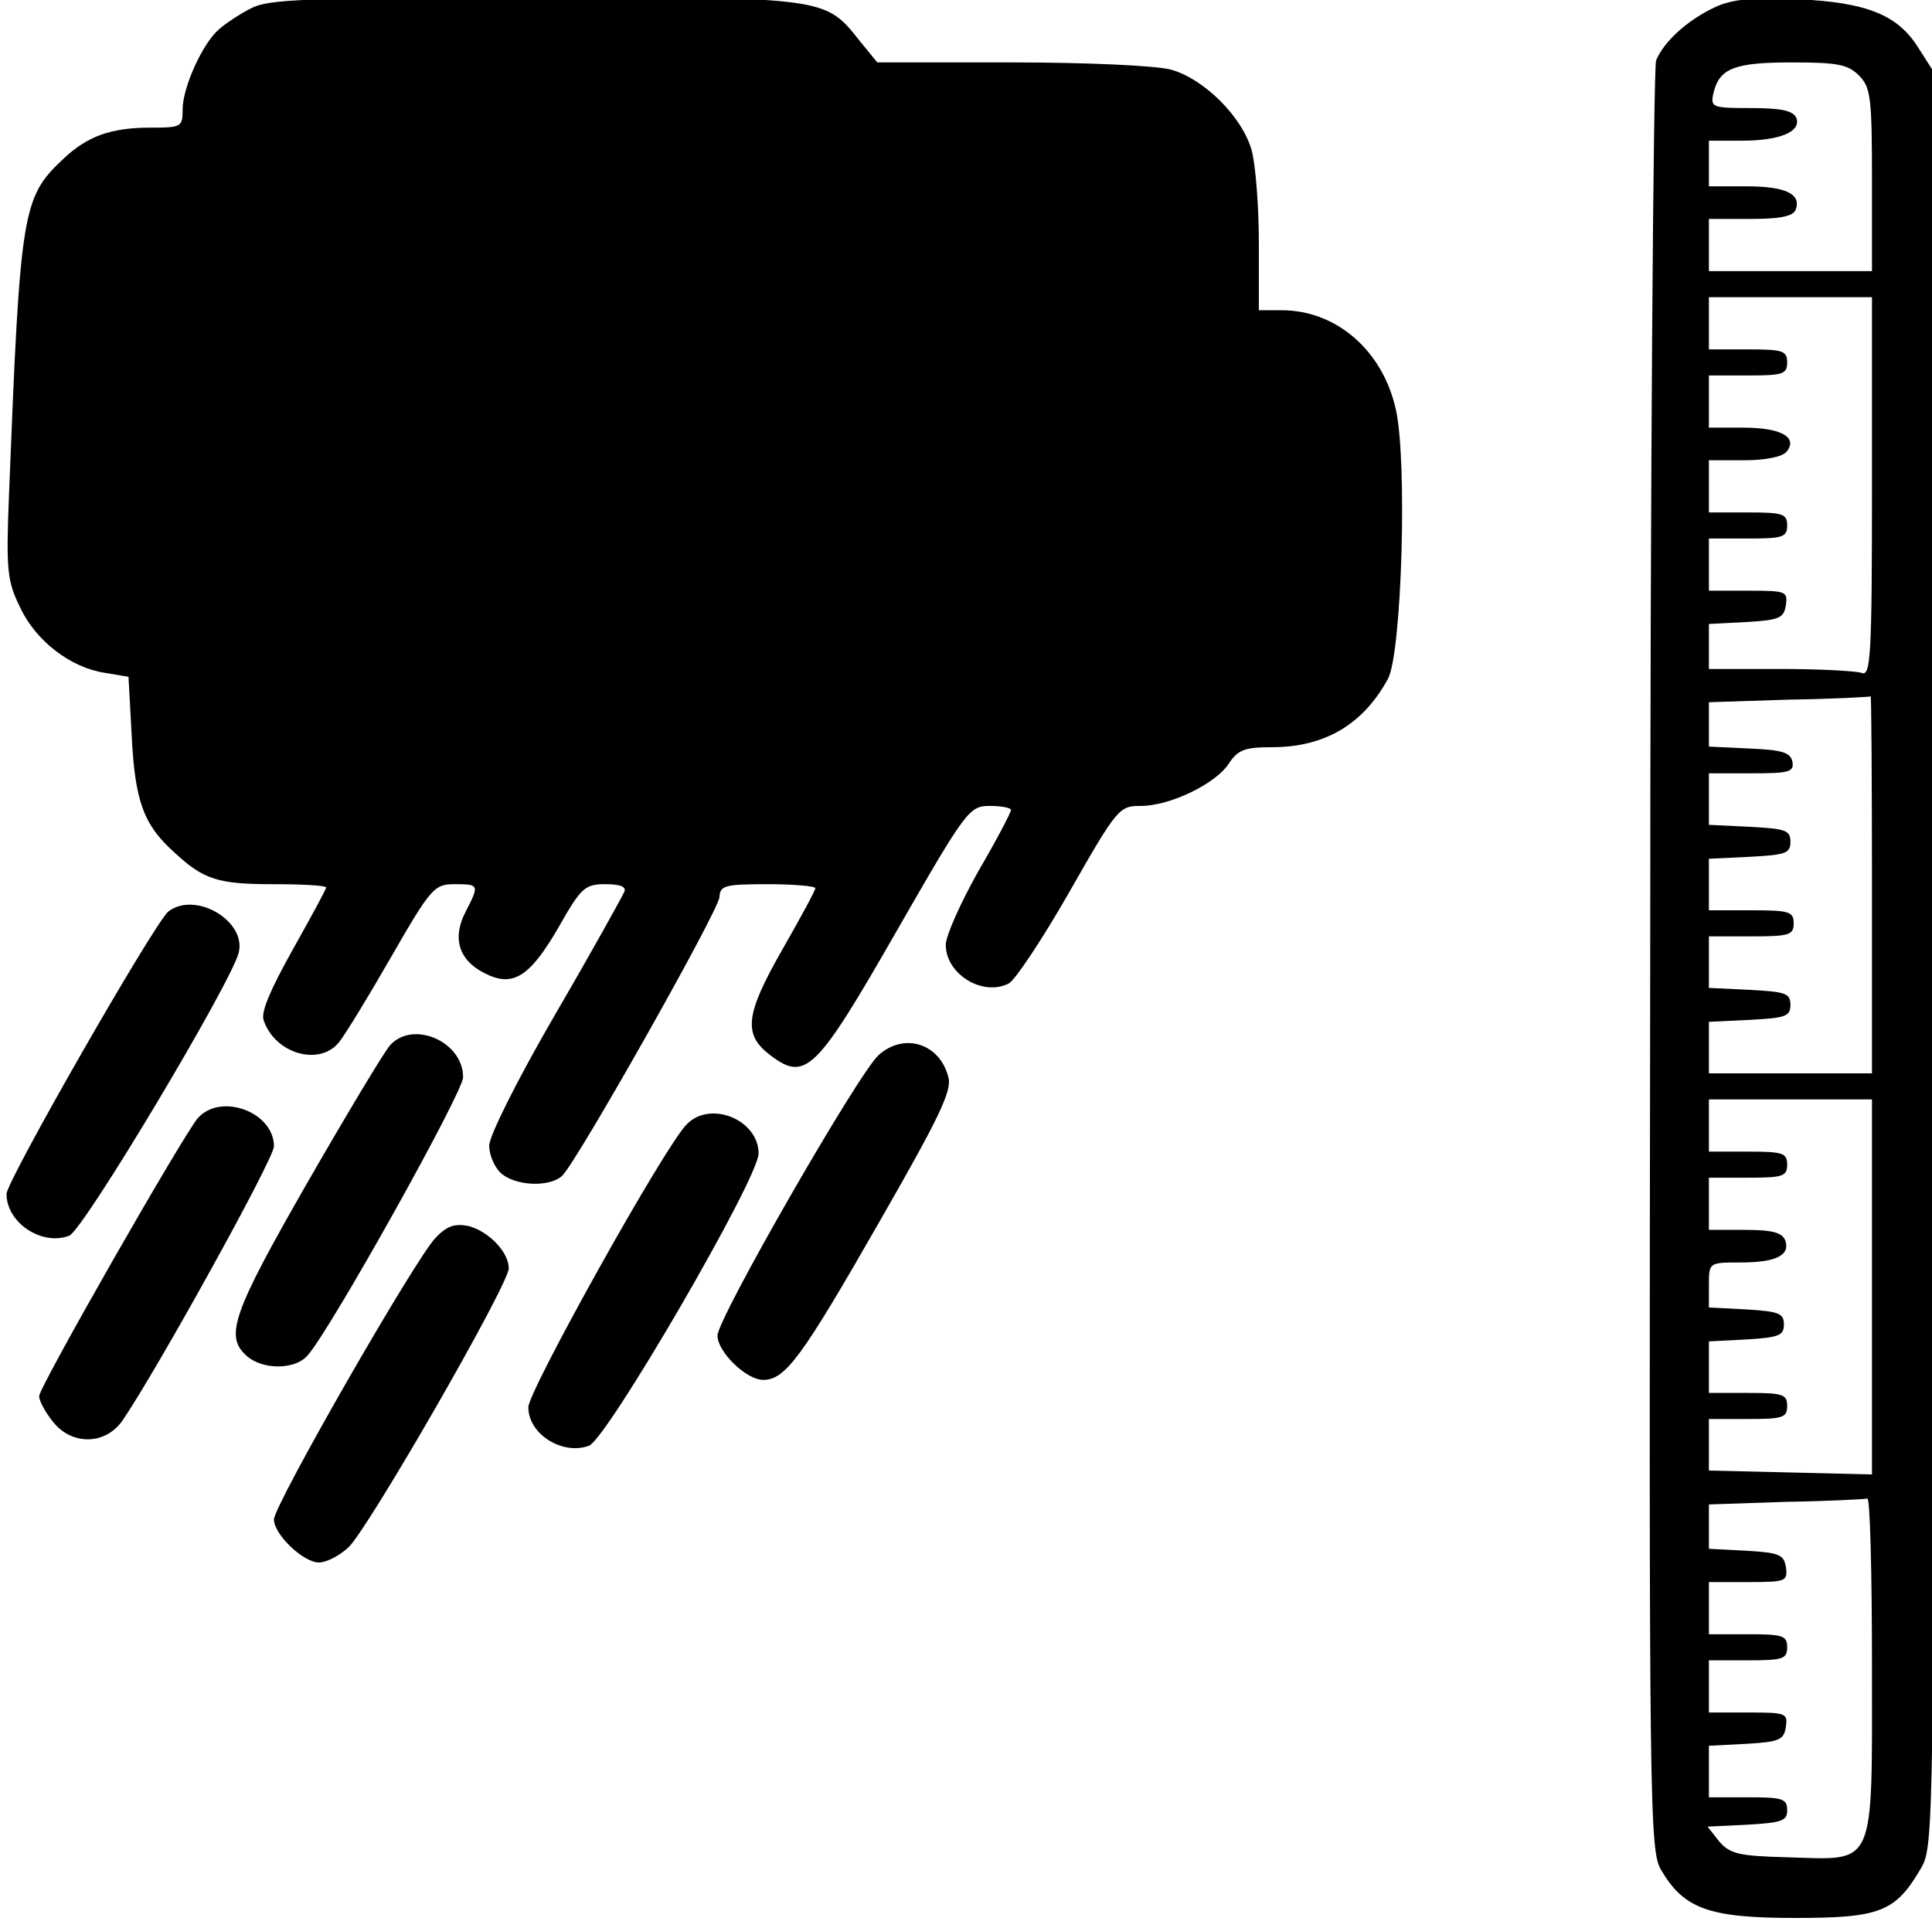
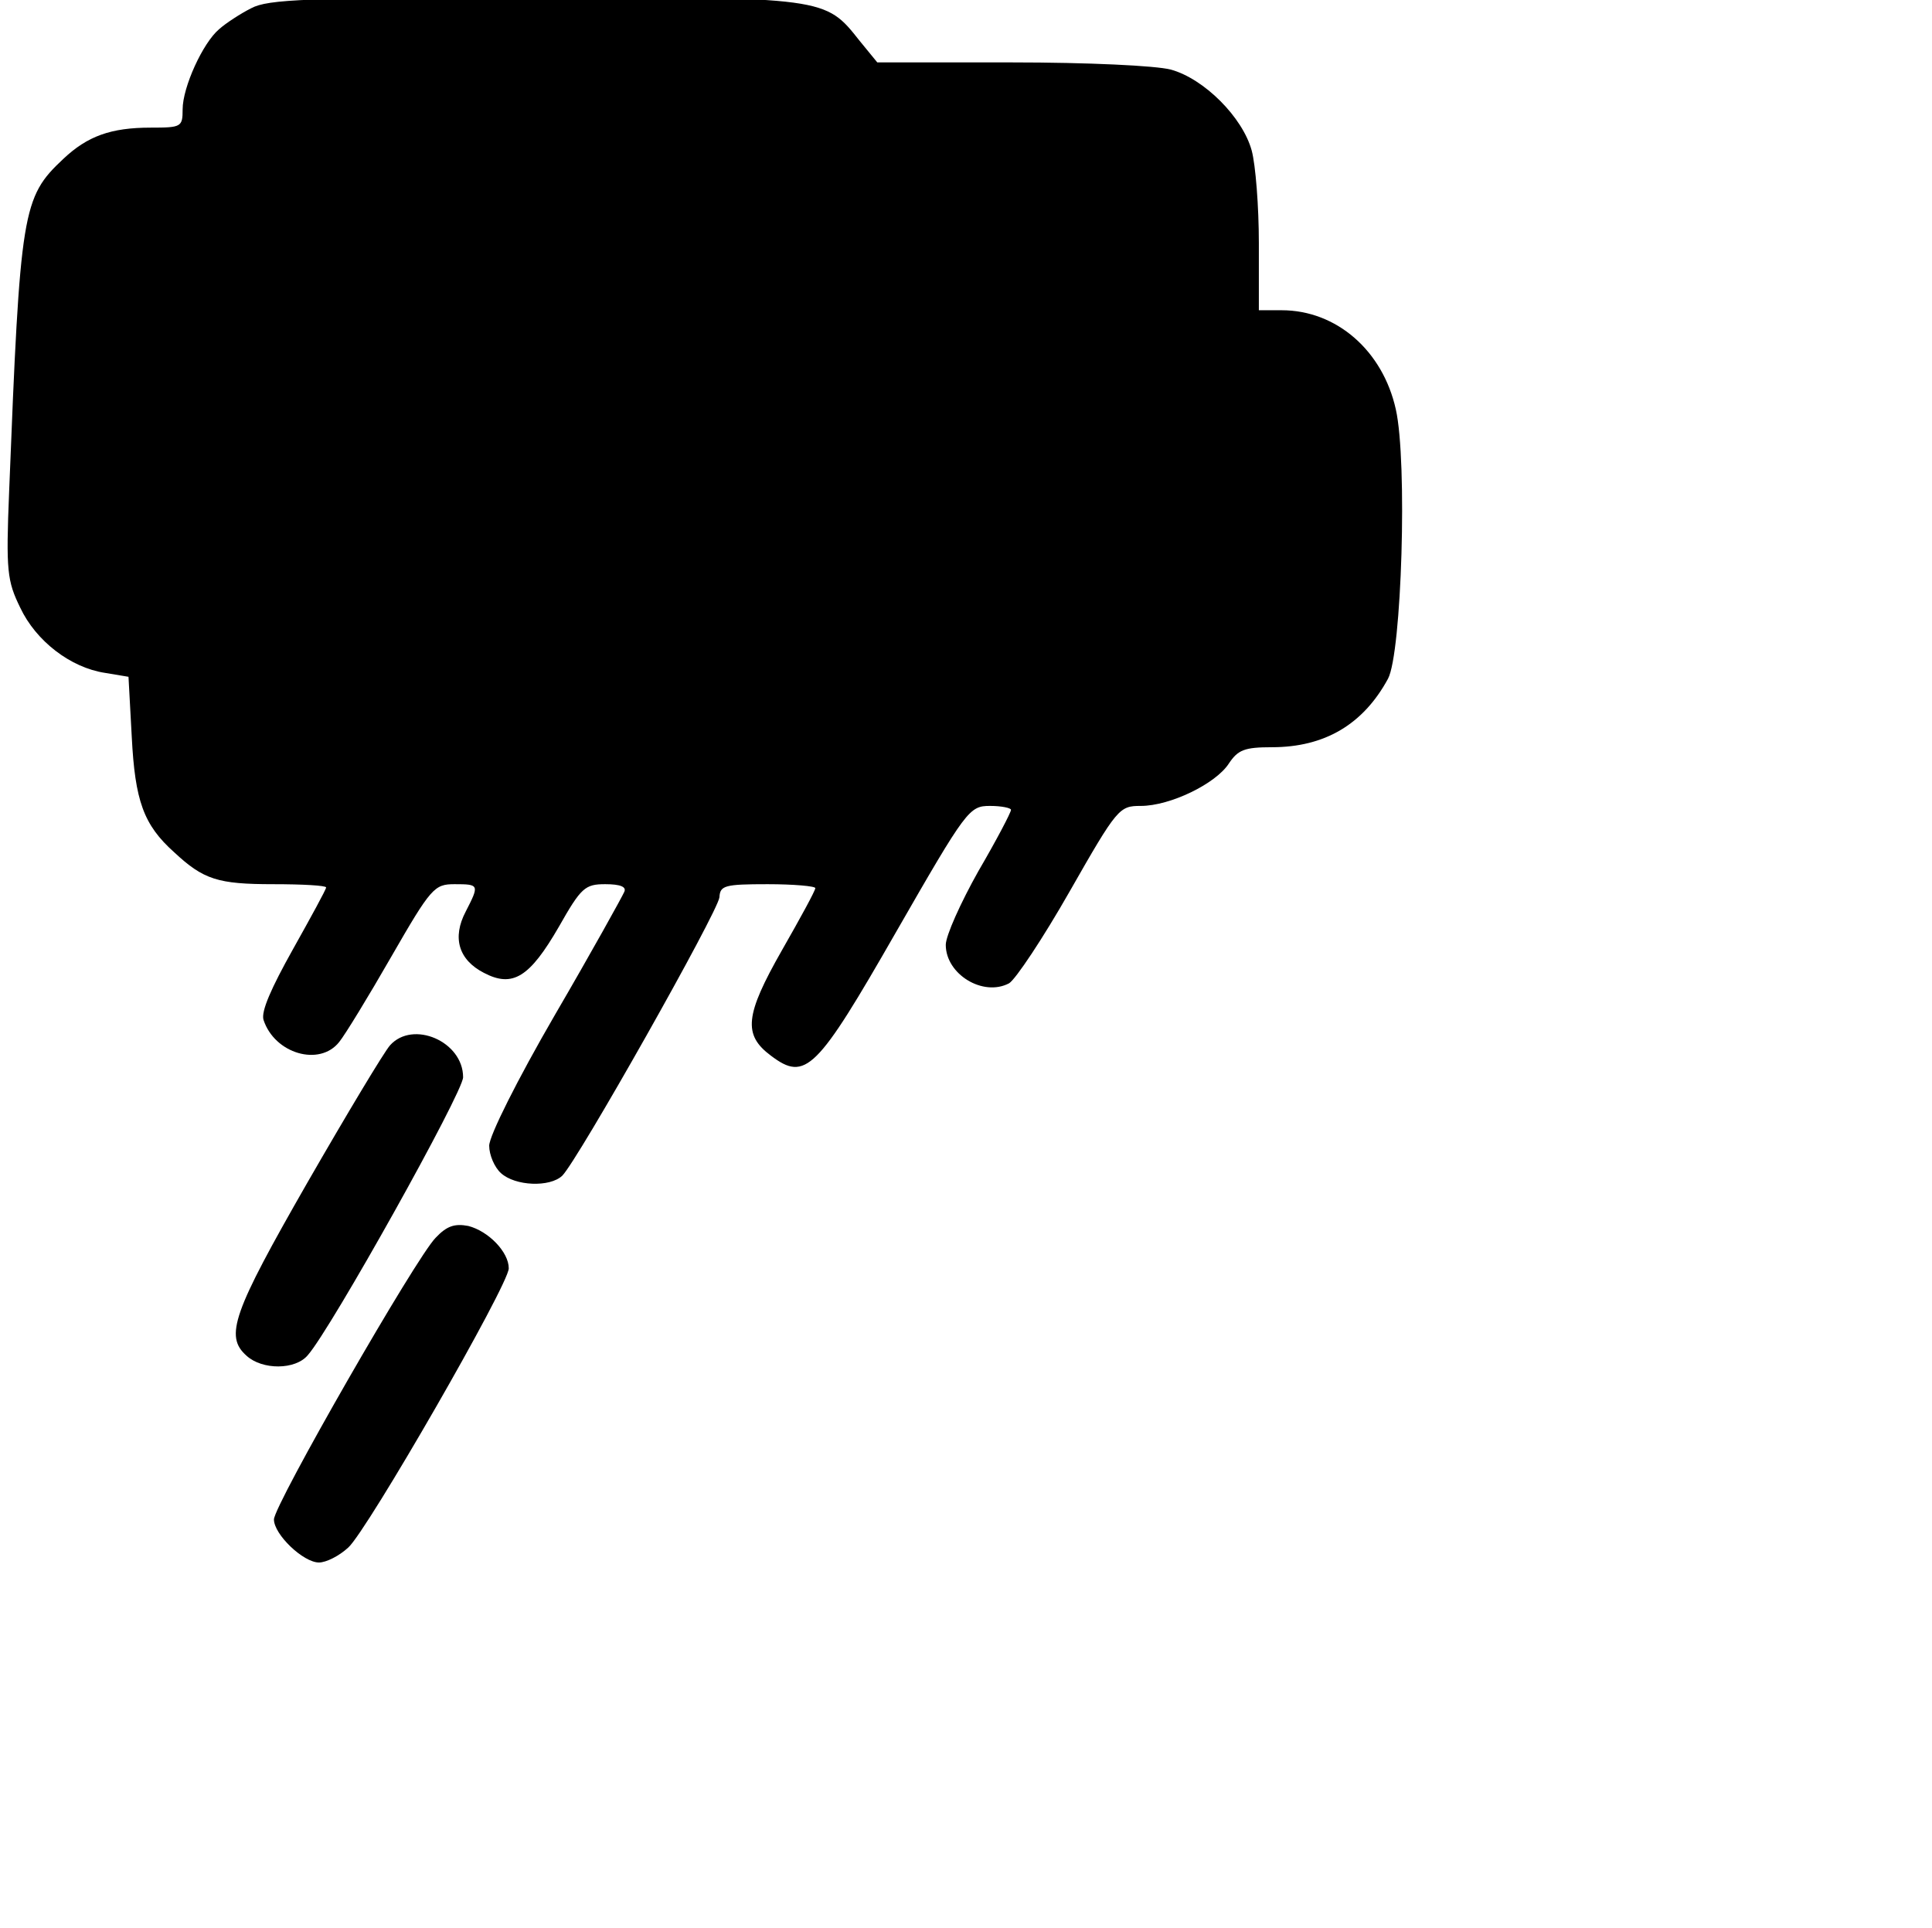
<svg xmlns="http://www.w3.org/2000/svg" version="1.0" width="468pt" height="467pt" viewBox="0 0 468 467" preserveAspectRatio="xMidYMid meet">
  <g transform="translate(0,467) scale(0.158,-0.158)" fill="#000000" stroke="none">
    <path d="M385 2943 c-16 -8 -39 -23 -49 -32 -25 -21 -56 -89 -56 -123 0 -27 -2 -28 -49 -28 -61 0 -97 -13 -134 -48 -63 -59 -66 -79 -83 -510 -5 -122 -3 -137 17 -178 24 -51 77 -92 130 -100 l36 -6 5 -92 c5 -98 18 -135 65 -177 45 -42 67 -49 152 -49 45 0 81 -2 81 -5 0 -3 -23 -45 -51 -95 -33 -59 -49 -95 -45 -108 17 -52 86 -72 116 -34 9 11 45 70 80 131 61 106 66 111 97 111 38 0 38 -1 17 -42 -21 -40 -11 -74 28 -94 44 -23 70 -7 115 71 34 60 40 65 71 65 23 0 33 -4 29 -12 -3 -7 -50 -92 -106 -188 -58 -100 -101 -186 -101 -201 0 -14 8 -33 18 -42 22 -20 75 -22 94 -4 24 24 239 405 241 427 1 18 8 20 74 20 40 0 73 -3 73 -6 0 -4 -23 -46 -51 -95 -57 -100 -60 -130 -17 -162 53 -40 70 -23 192 190 108 188 112 193 144 193 17 0 32 -3 32 -6 0 -4 -22 -46 -50 -94 -27 -48 -50 -99 -50 -113 0 -45 57 -80 97 -59 10 6 52 69 93 141 73 128 76 131 109 131 45 0 115 34 135 65 14 21 24 25 66 25 81 0 140 35 178 105 21 39 30 333 12 413 -20 90 -91 152 -175 152 l-35 0 0 103 c0 56 -5 120 -11 142 -14 51 -73 110 -124 124 -23 6 -126 11 -245 11 l-205 0 -27 33 c-53 67 -51 67 -500 67 -348 -1 -407 -3 -433 -17z" />
-     <path d="M2630 2945 c-43 -20 -79 -53 -91 -82 -4 -12 -9 -634 -9 -1382 -2 -1315 -1 -1362 17 -1393 35 -59 73 -73 205 -73 130 0 154 9 193 76 20 34 20 52 20 1394 l0 1360 -23 36 c-32 52 -79 71 -187 76 -67 3 -99 0 -125 -12z m220 -105 c18 -18 20 -33 20 -160 l0 -140 -125 0 -125 0 0 40 0 40 64 0 c45 0 65 4 69 14 9 24 -15 36 -75 36 l-58 0 0 35 0 35 51 0 c58 0 91 14 83 35 -5 11 -23 15 -69 15 -60 0 -63 1 -58 23 9 38 32 47 120 47 70 0 86 -3 103 -20z m20 -631 c0 -261 -2 -291 -16 -285 -9 3 -65 6 -125 6 l-109 0 0 35 0 34 58 3 c50 3 57 6 60 26 3 21 0 22 -57 22 l-61 0 0 40 0 40 60 0 c53 0 60 2 60 20 0 18 -7 20 -60 20 l-60 0 0 40 0 40 54 0 c32 0 58 5 65 13 18 22 -8 37 -66 37 l-53 0 0 40 0 40 60 0 c53 0 60 2 60 20 0 18 -7 20 -60 20 l-60 0 0 40 0 40 125 0 125 0 0 -291z m0 -609 l0 -290 -125 0 -125 0 0 40 0 39 63 3 c54 3 62 5 62 23 0 18 -8 20 -62 23 l-63 3 0 39 0 40 65 0 c58 0 65 2 65 20 0 18 -7 20 -65 20 l-65 0 0 40 0 39 63 3 c54 3 62 5 62 23 0 18 -8 20 -62 23 l-63 3 0 39 0 40 66 0 c57 0 65 2 62 18 -3 14 -16 18 -66 20 l-62 3 0 34 0 34 123 4 c67 1 123 4 125 5 1 1 2 -128 2 -288z m0 -617 l0 -288 -125 3 -125 3 0 40 0 39 60 0 c53 0 60 2 60 20 0 18 -7 20 -60 20 l-60 0 0 40 0 39 58 3 c49 3 57 6 57 23 0 17 -8 20 -57 23 l-58 3 0 34 c0 35 0 35 48 35 55 0 77 11 69 34 -5 12 -20 16 -62 16 l-55 0 0 40 0 40 60 0 c53 0 60 2 60 20 0 18 -7 20 -60 20 l-60 0 0 40 0 40 125 0 125 0 0 -287z m0 -581 c0 -314 7 -298 -129 -294 -75 2 -88 5 -105 24 l-18 23 61 3 c53 3 61 6 61 22 0 18 -7 20 -60 20 l-60 0 0 40 0 39 58 3 c50 3 57 6 60 26 3 21 0 22 -57 22 l-61 0 0 40 0 40 60 0 c53 0 60 2 60 20 0 18 -7 20 -60 20 l-60 0 0 40 0 40 61 0 c57 0 60 1 57 23 -3 19 -10 22 -60 25 l-58 3 0 34 0 34 118 4 c64 1 120 4 125 5 4 1 7 -114 7 -256z" />
-     <path d="M258 1558 c-21 -17 -248 -413 -248 -433 0 -44 54 -80 96 -64 21 7 248 387 260 434 12 49 -67 95 -108 63z" />
    <path d="M598 1353 c-9 -10 -66 -105 -127 -211 -114 -199 -127 -235 -93 -265 24 -22 75 -22 94 1 36 41 238 403 238 426 0 55 -77 88 -112 49z" />
-     <path d="M1347 1338 c-31 -28 -247 -404 -247 -430 0 -25 44 -68 70 -68 34 0 59 34 178 242 90 157 112 201 106 222 -13 52 -68 69 -107 34z" />
-     <path d="M303 1241 c-24 -29 -243 -412 -243 -426 0 -7 9 -24 21 -39 29 -37 81 -36 107 2 52 76 232 401 232 420 0 53 -82 83 -117 43z" />
-     <path d="M1053 1232 c-33 -32 -243 -409 -243 -434 0 -41 52 -74 93 -59 28 11 260 410 260 448 0 52 -74 82 -110 45z" />
-     <path d="M668 1058 c-30 -30 -248 -410 -248 -432 0 -23 45 -66 69 -66 11 0 31 10 45 23 29 26 246 403 246 428 0 25 -31 57 -62 65 -21 4 -33 0 -50 -18z" />
+     <path d="M668 1058 c-30 -30 -248 -410 -248 -432 0 -23 45 -66 69 -66 11 0 31 10 45 23 29 26 246 403 246 428 0 25 -31 57 -62 65 -21 4 -33 0 -50 -18" />
  </g>
</svg>